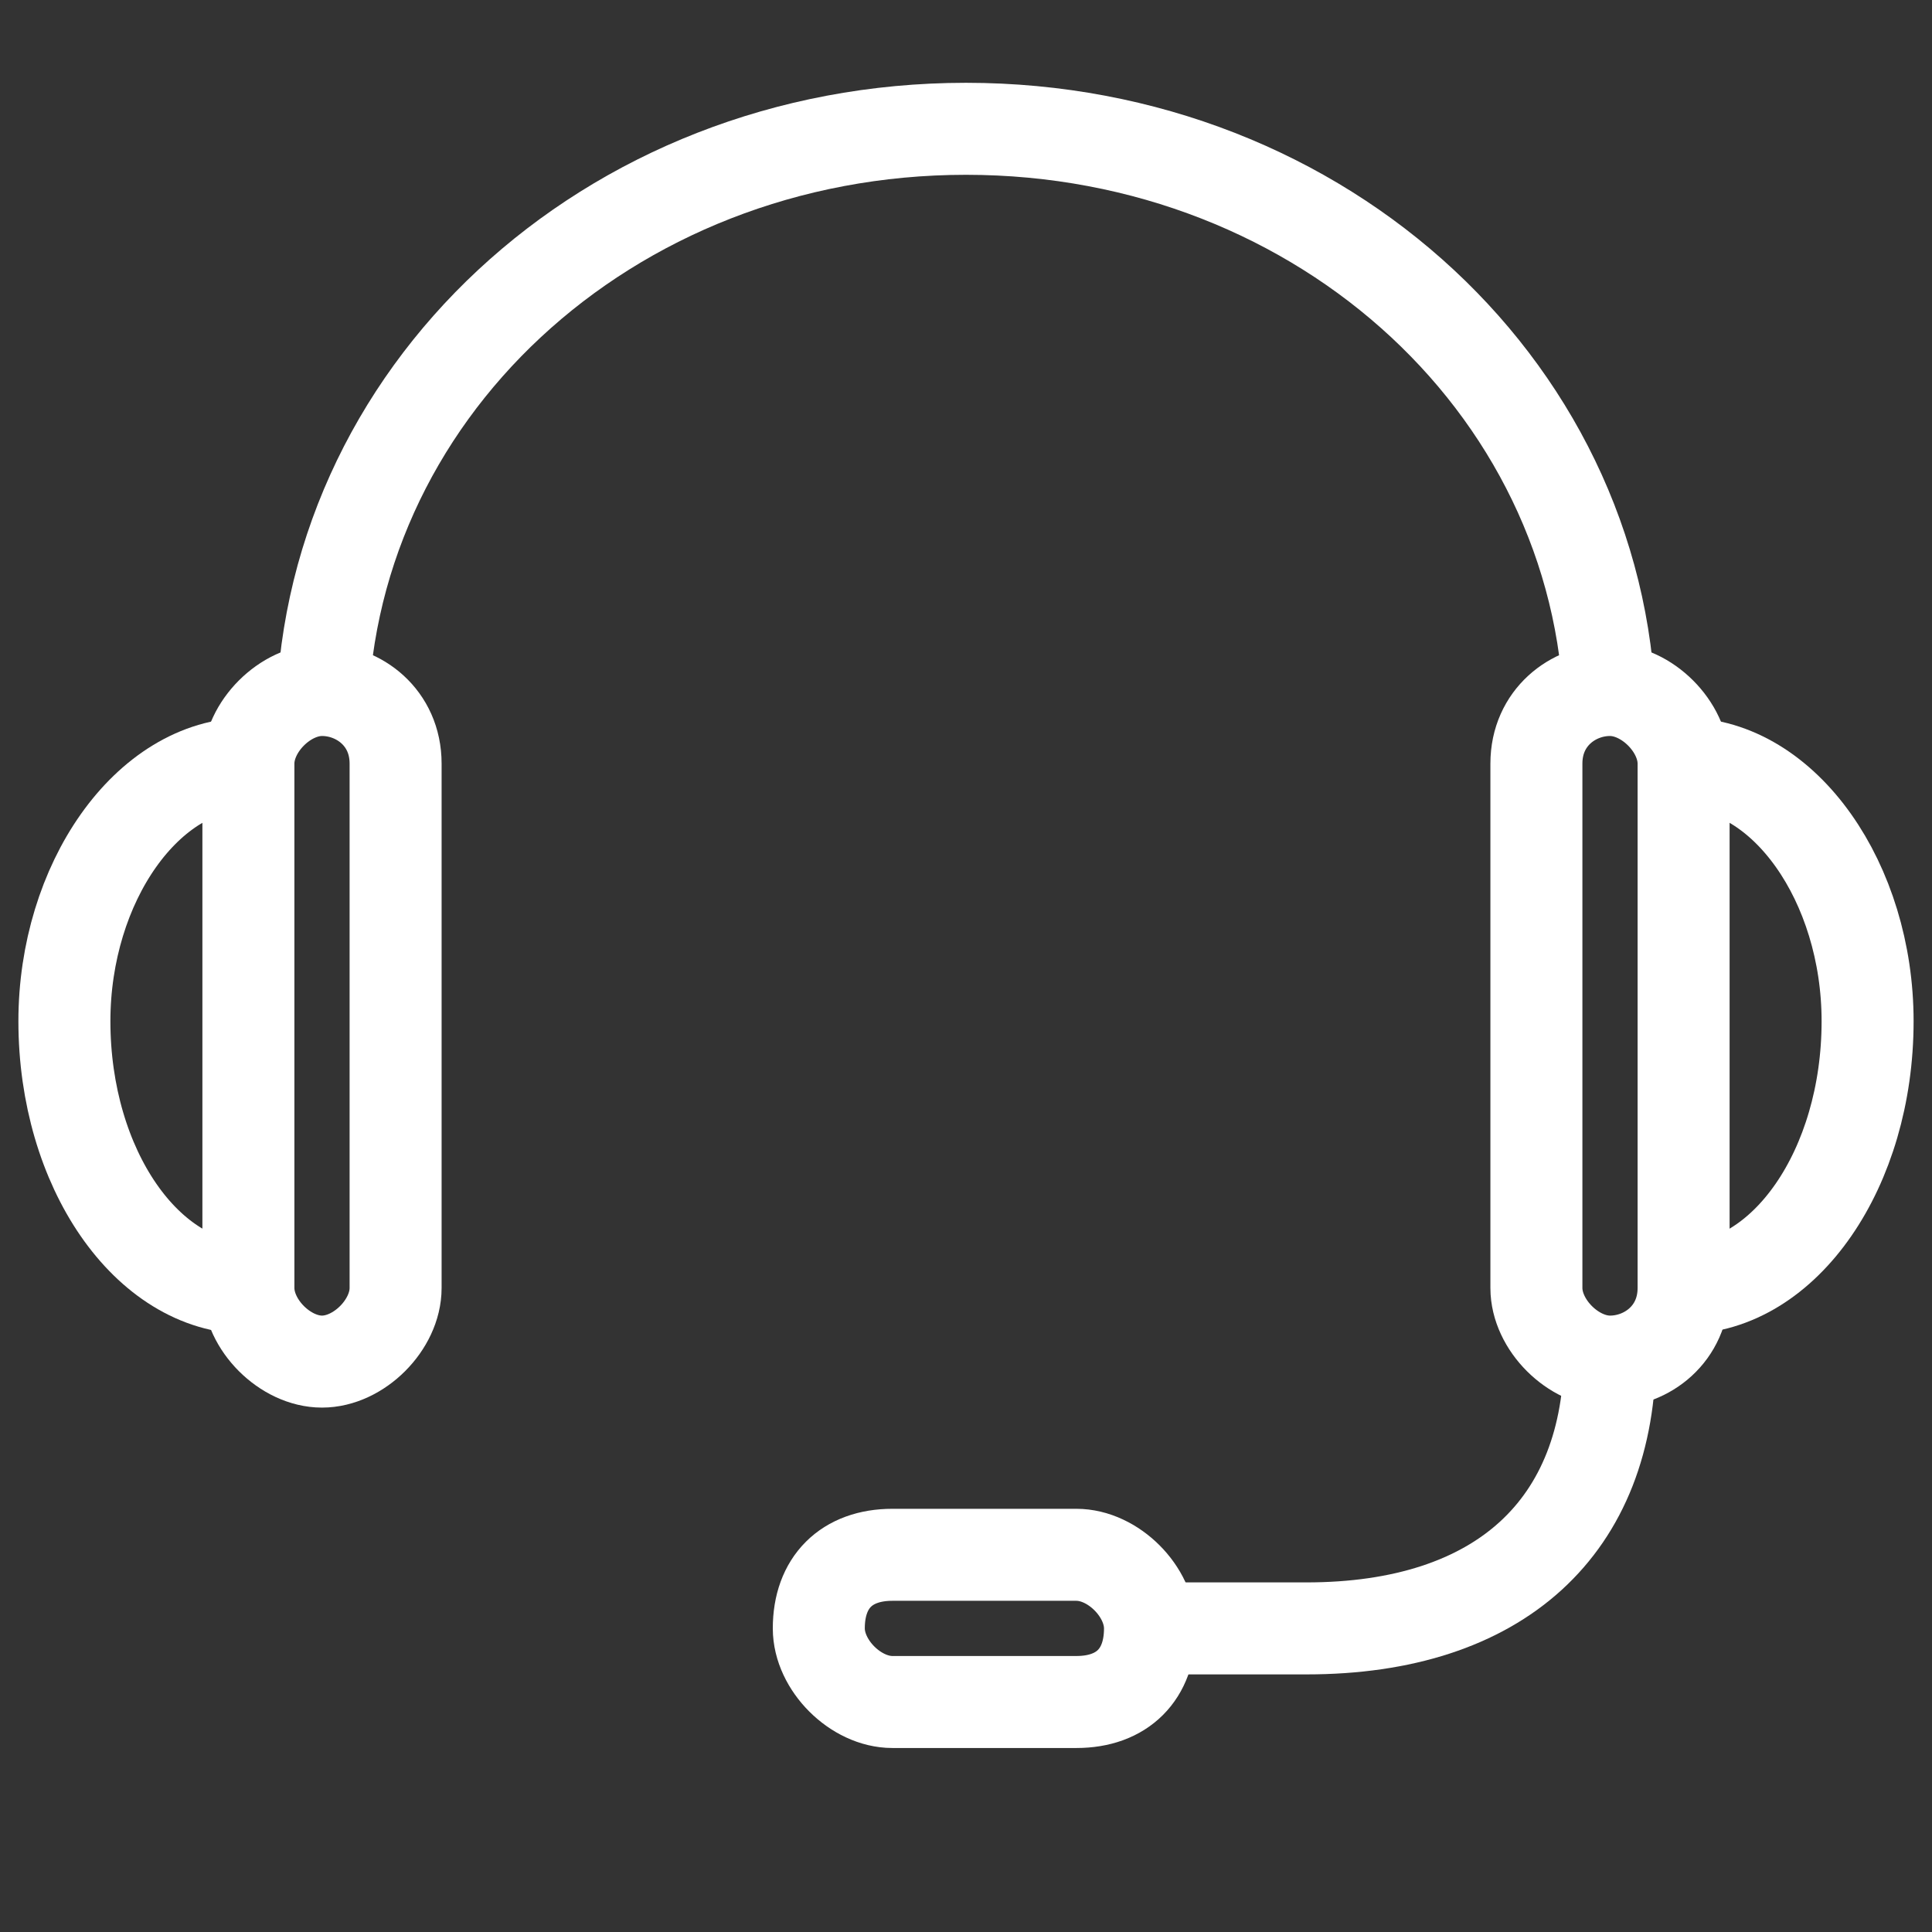
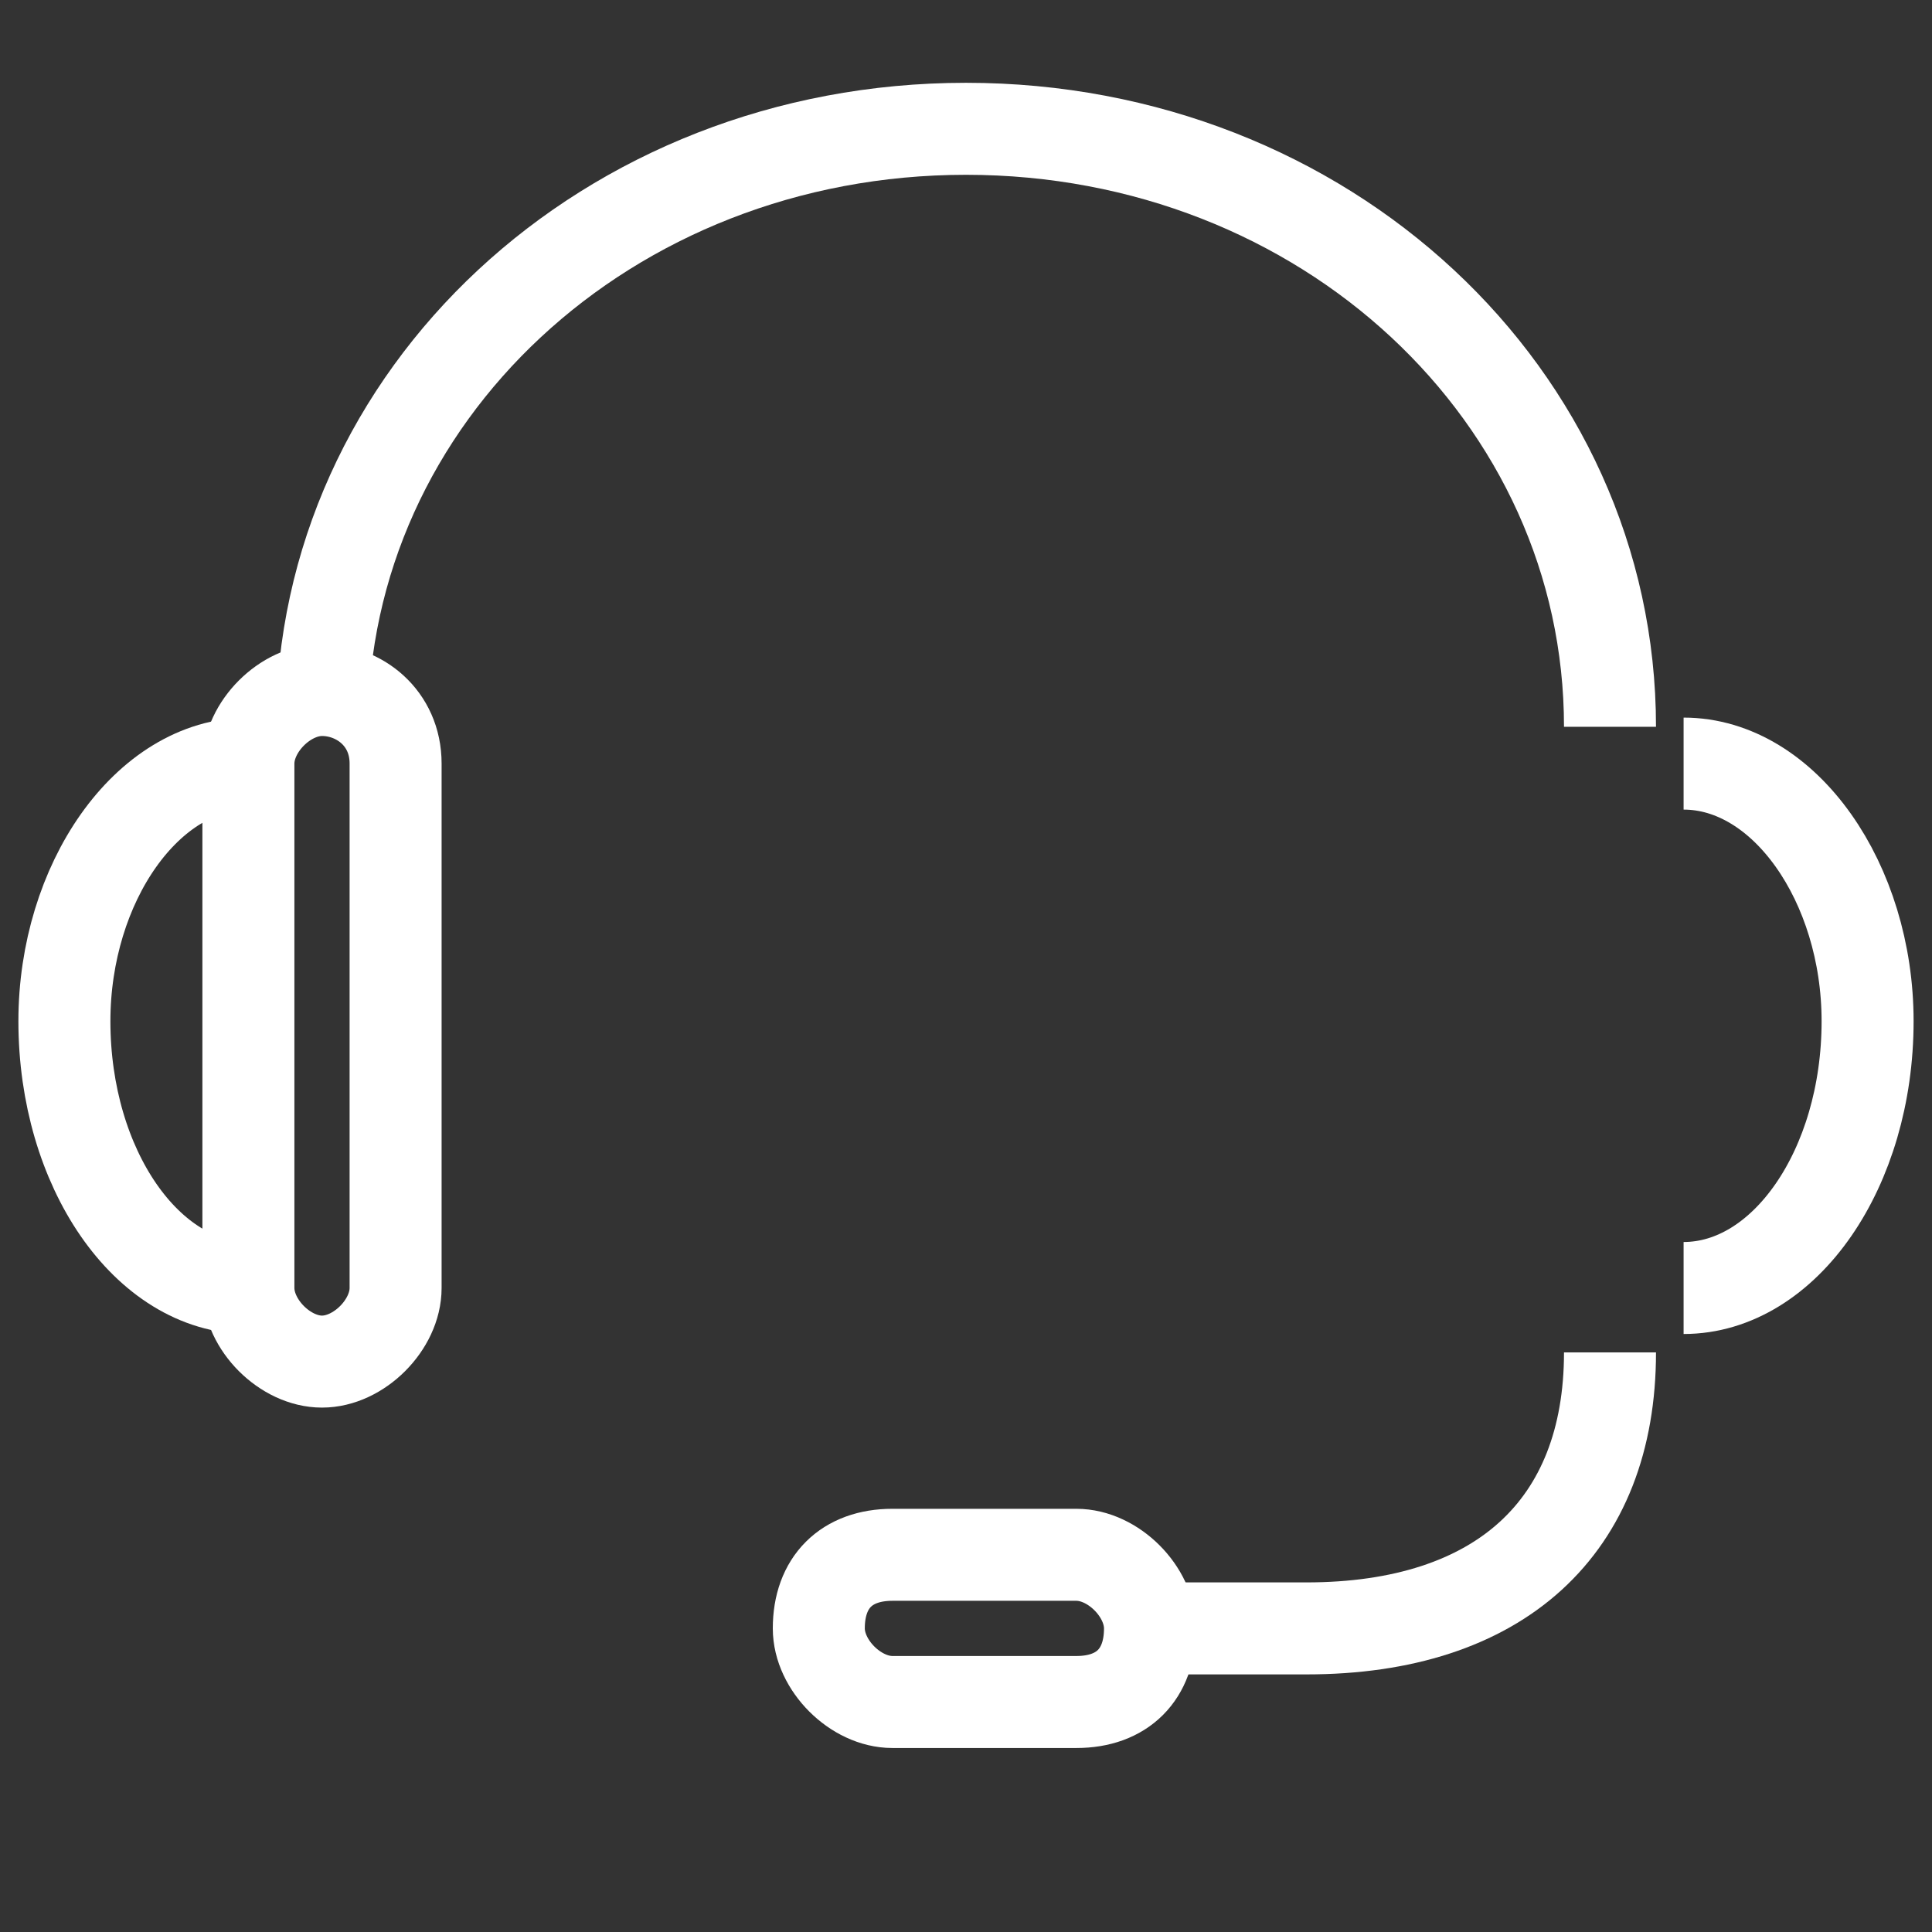
<svg xmlns="http://www.w3.org/2000/svg" version="1.1" id="Capa_1" x="0px" y="0px" viewBox="0 0 21 21" style="enable-background:new 0 0 21 21;" xml:space="preserve">
  <rect x="0" y="0" width="21" height="21" fill="#333333" stroke="none" />
  <style type="text/css">
	.st0{display:none;fill:#FFFFFF;}
	.st1{fill:none;stroke:#FFFFFF;stroke-miterlimit:10;}
</style>
-   <path class="st0" d="M21,3.2c-0.8,0.4-1.6,0.6-2.5,0.7c0.9-0.6,1.6-1.5,1.9-2.6c-0.8,0.5-1.8,0.9-2.7,1.1C16.9,1.5,15.8,1,14.5,1  c-2.4,0-4.3,2.1-4.3,4.7c0,0.4,0,0.7,0.1,1.1C6.8,6.5,3.6,4.7,1.5,1.8C1.1,2.5,0.9,3.3,0.9,4.2c0,1.6,0.8,3.1,1.9,3.9  c-0.7,0-1.4-0.2-2-0.6c0,0,0,0,0,0.1c0,2.3,1.5,4.2,3.5,4.6c-0.4,0.1-0.7,0.2-1.1,0.2c-0.3,0-0.5,0-0.8-0.1c0.5,1.9,2.1,3.2,4,3.2  c-1.5,1.3-3.3,2-5.3,2c-0.4,0-0.7,0-1-0.1c1.9,1.3,4.2,2.1,6.6,2.1c7.9,0,12.3-7.1,12.3-13.3c0-0.2,0-0.4,0-0.6  C19.7,4.9,20.4,4.1,21,3.2z" />
  <g>
-     <path class="st1" d="M18.3,8.3c0-0.4-0.4-0.8-0.8-0.8s-0.8,0.3-0.8,0.8c0,0.2,0,5.5,0,5.7c0,0.4,0.4,0.8,0.8,0.8s0.8-0.3,0.8-0.8   C18.3,13.8,18.3,8.4,18.3,8.3z" />
    <path class="st1" d="M11.7,18.5c0.5,0,0.8-0.3,0.8-0.8c0-0.4-0.4-0.8-0.8-0.8c-0.2,0-1.9,0-2,0c-0.5,0-0.8,0.3-0.8,0.8   c0,0.4,0.4,0.8,0.8,0.8C9.9,18.5,11.5,18.5,11.7,18.5z" />
    <path class="st1" d="M3.5,7.9c0-3.6,3.1-6.5,7-6.5s7,2.9,7,6.5" />
    <path class="st1" d="M18.3,8.3c1.1,0,2,1.3,2,2.8c0,1.6-0.9,2.9-2,2.9" />
    <path class="st1" d="M2.7,8.3c0-0.4,0.4-0.8,0.8-0.8s0.8,0.3,0.8,0.8c0,0.2,0,5.5,0,5.7c0,0.4-0.4,0.8-0.8,0.8S2.7,14.4,2.7,14   C2.7,13.8,2.7,8.4,2.7,8.3z" />
    <path class="st1" d="M2.7,8.3c-1.1,0-2,1.3-2,2.8c0,1.6,0.9,2.9,2,2.9" />
    <path class="st1" d="M17.5,14.7c0,1.9-1.2,3-3.3,3h-1.6" />
  </g>
</svg>